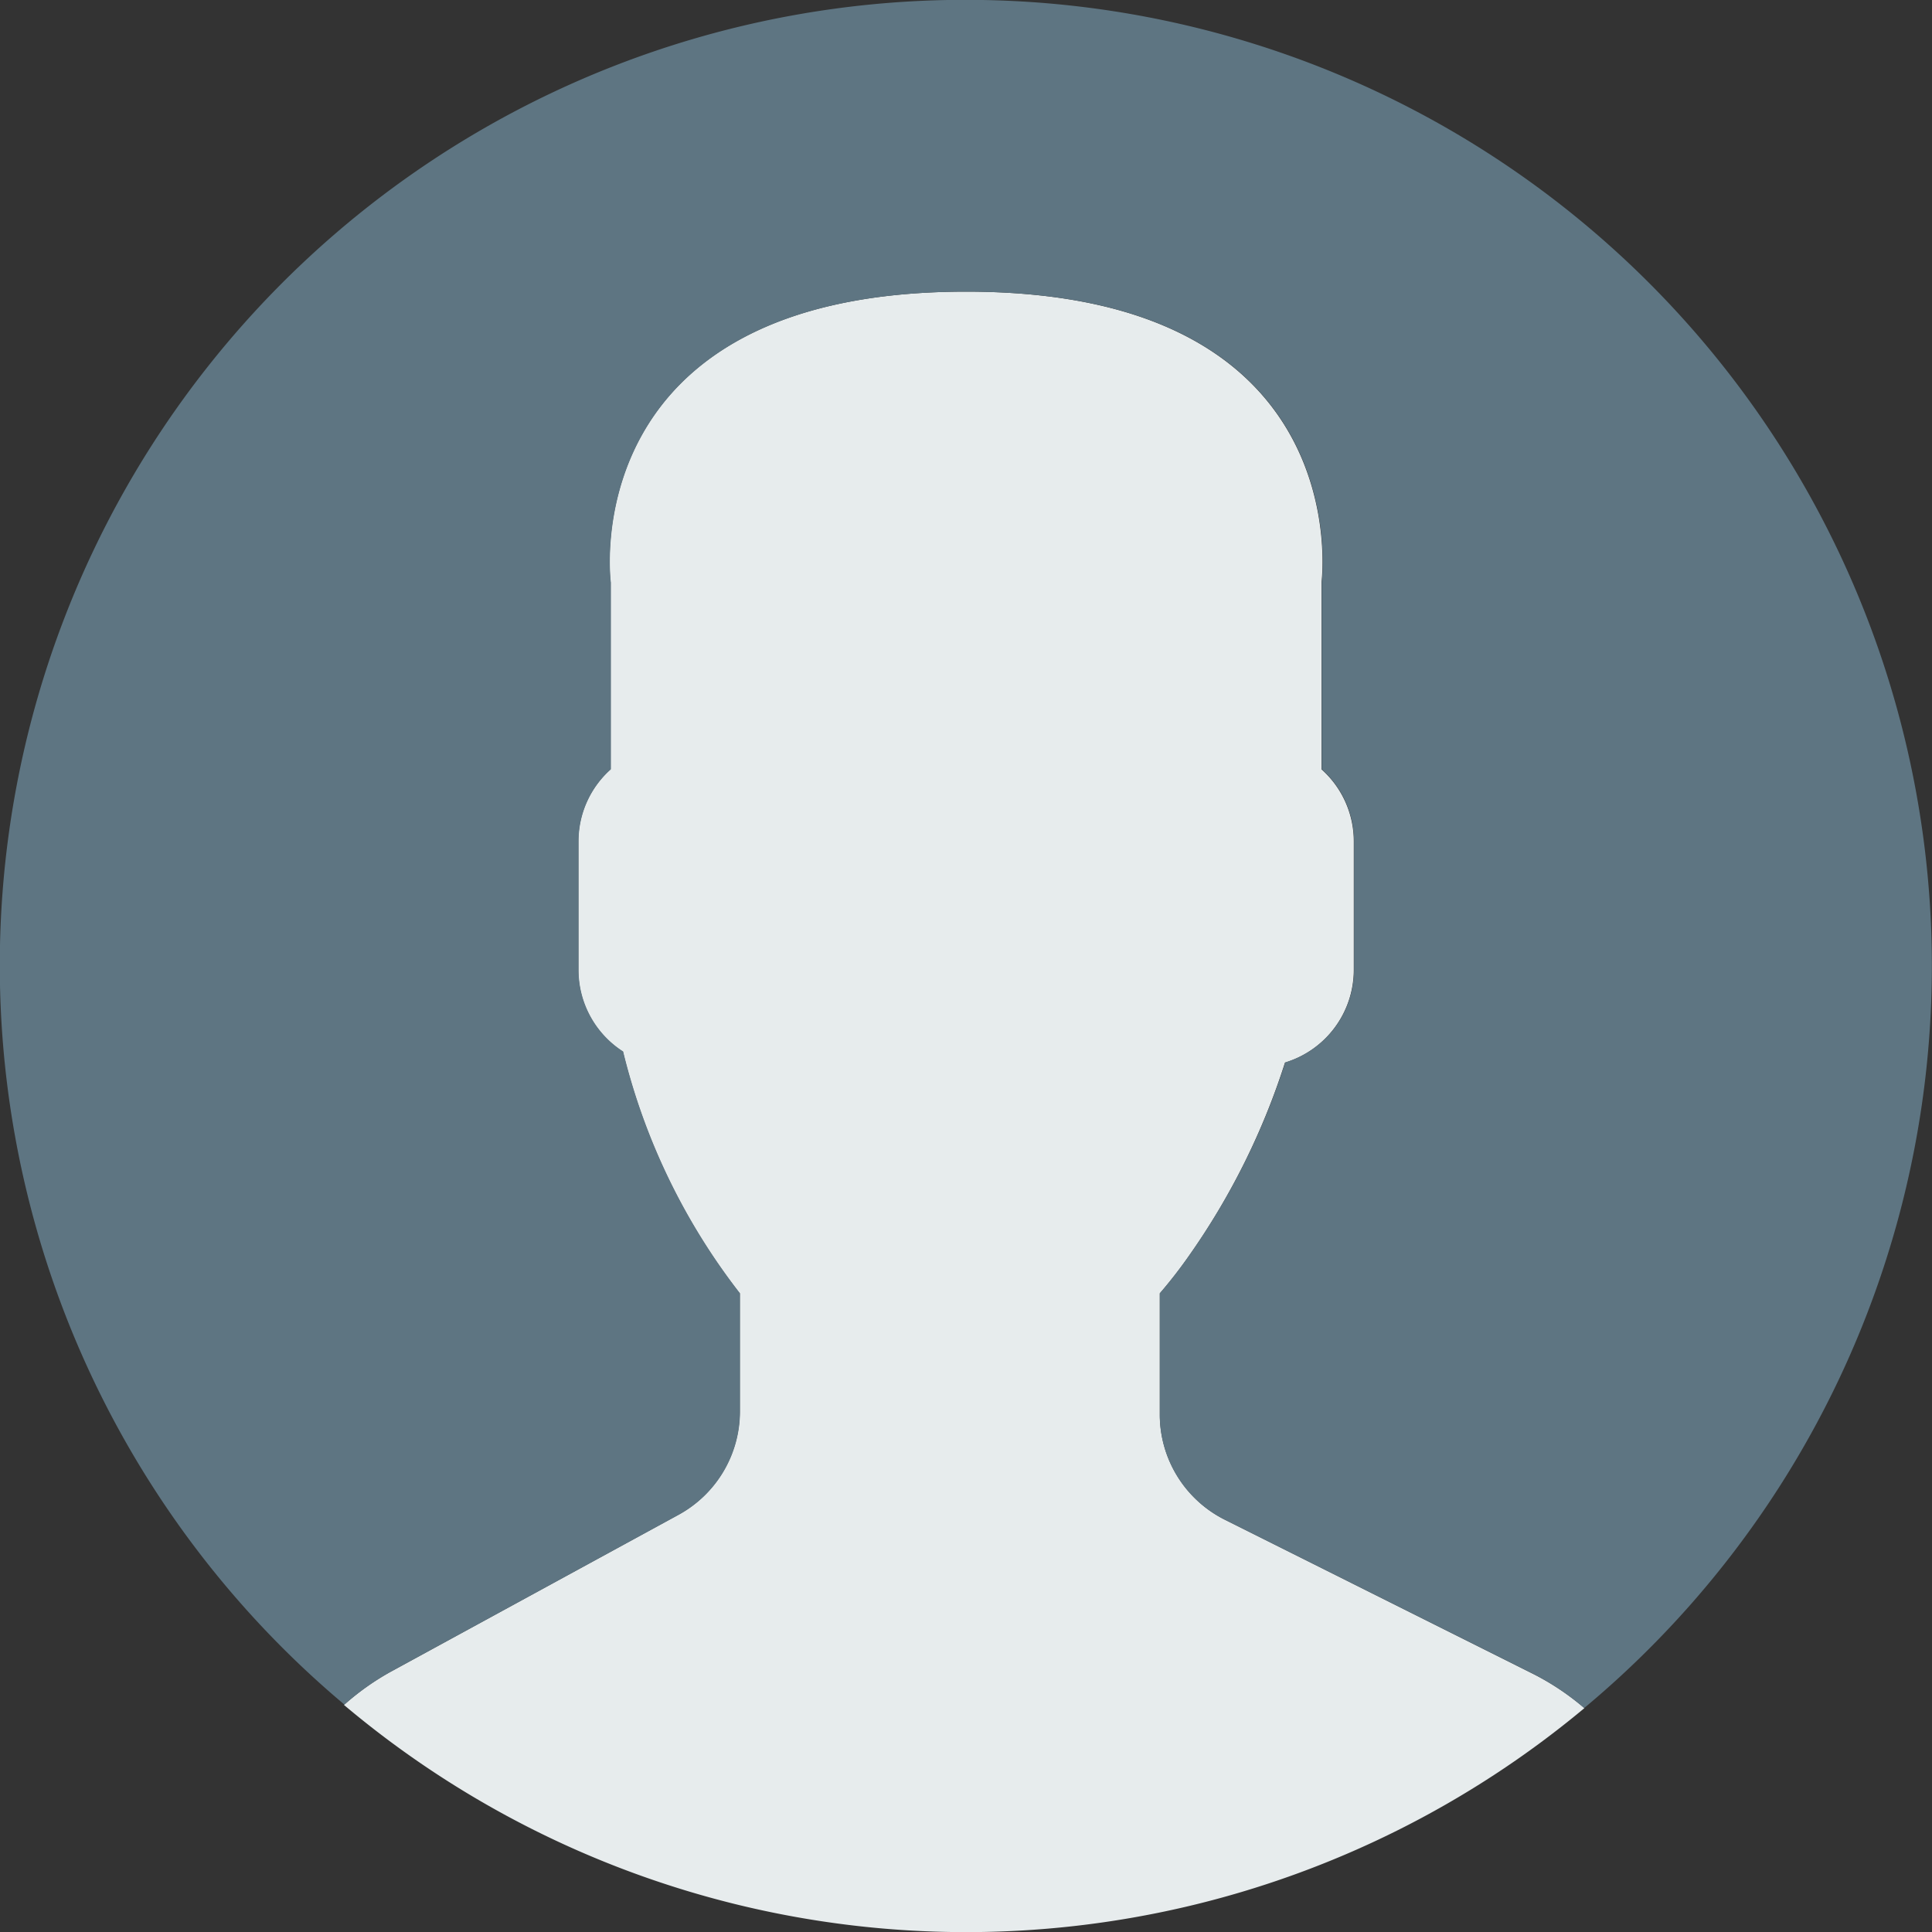
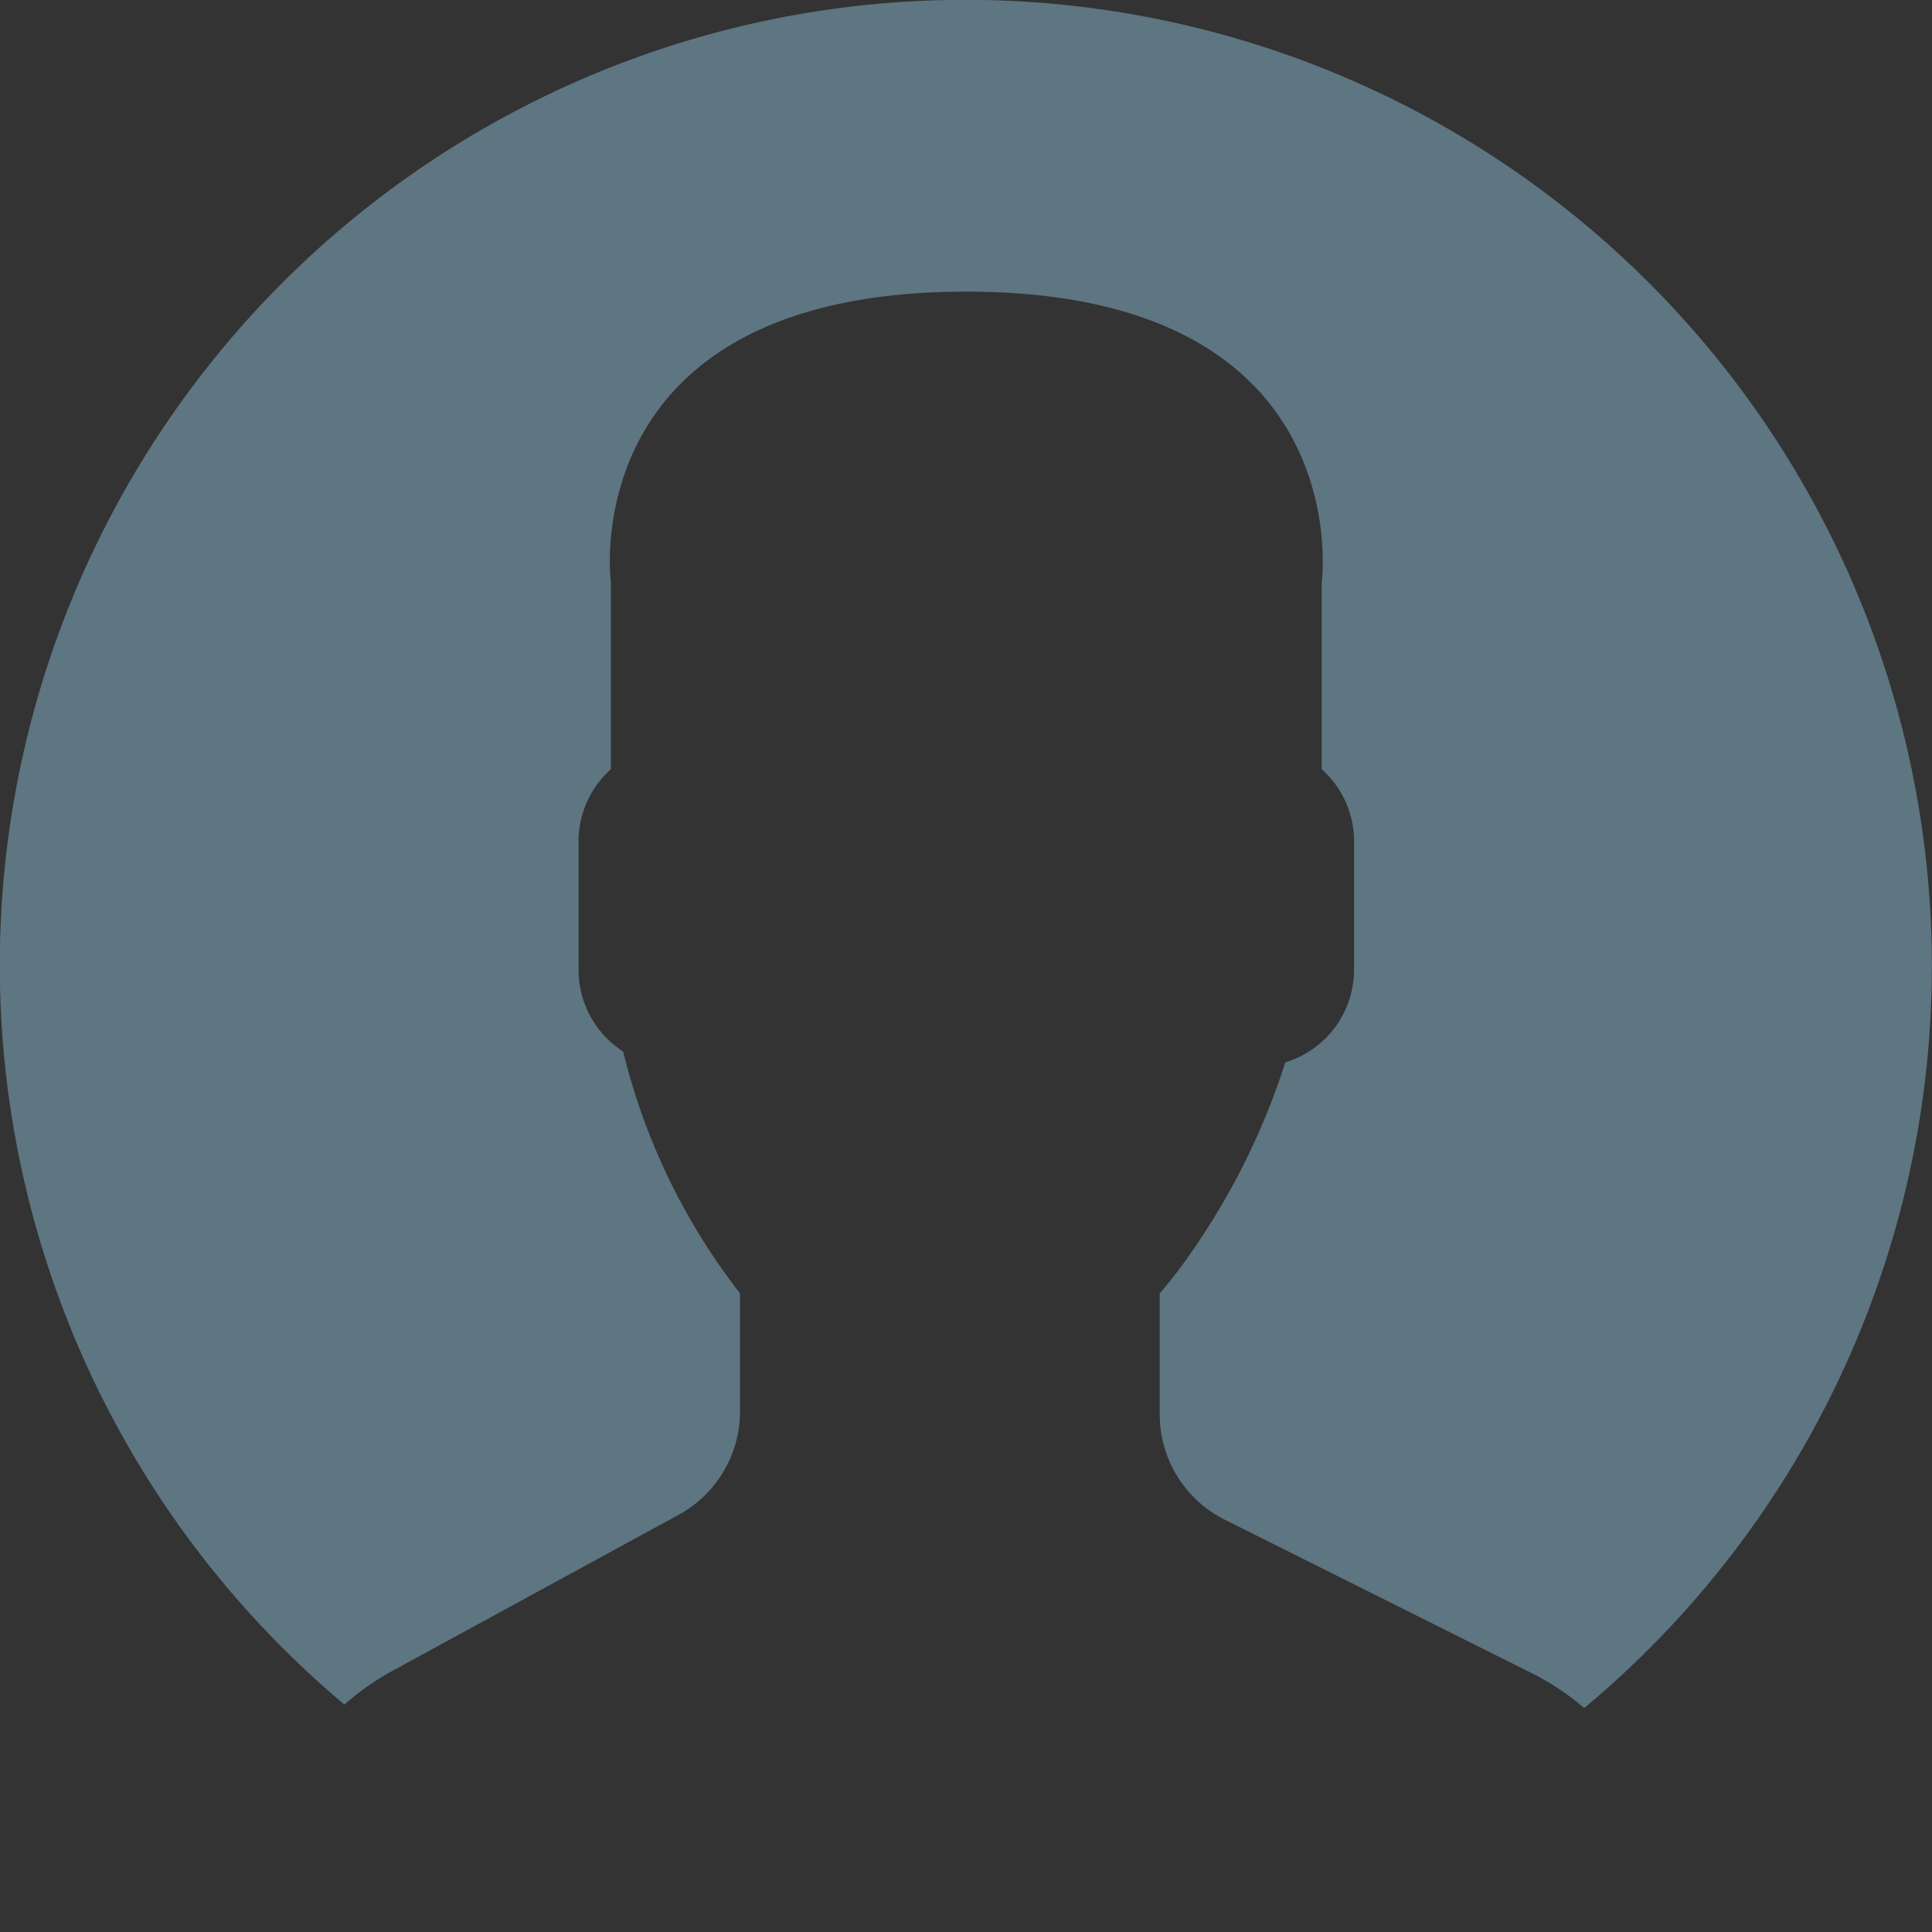
<svg xmlns="http://www.w3.org/2000/svg" width="39" height="39.001">
  <rect width="100%" height="100%" fill="#333333" stroke="none" />
  <g data-name="user (1)">
-     <path data-name="Path 112" d="M13.696 30.577l-5.819 3.174a5.229 5.229 0 00-.934.665 19.488 19.488 0 0025.04.065 5.162 5.162 0 00-1.026-.687l-6.23-3.116a2.376 2.376 0 01-1.314-2.125v-2.445a9.41 9.41 0 00.589-.758 14.337 14.337 0 001.937-3.9 1.957 1.957 0 001.389-1.863v-2.611a1.948 1.948 0 00-.652-1.446v-3.772s.775-5.871-7.175-5.871-7.175 5.87-7.175 5.87v3.772a1.945 1.945 0 00-.652 1.446v2.612a1.956 1.956 0 00.9 1.642 12.949 12.949 0 002.359 4.881v2.384a2.379 2.379 0 01-1.237 2.083z" fill="#e7eced" />
    <g data-name="Group 302">
      <path data-name="Path 113" d="M19.834 0A19.488 19.488 0 006.953 34.41a5.182 5.182 0 01.925-.658l5.822-3.174a2.377 2.377 0 001.238-2.086v-2.385a12.937 12.937 0 01-2.359-4.881 1.957 1.957 0 01-.9-1.642v-2.609a1.948 1.948 0 01.652-1.446v-3.772s-.775-5.87 7.175-5.87 7.175 5.87 7.175 5.87v3.772a1.945 1.945 0 01.652 1.446v2.609a1.957 1.957 0 01-1.388 1.862A14.337 14.337 0 0124 25.35a9.41 9.41 0 01-.589.758v2.445a2.375 2.375 0 001.314 2.125l6.231 3.115a5.188 5.188 0 011.023.686A19.5 19.5 0 0019.834 0z" fill="#5e7582" />
    </g>
  </g>
</svg>